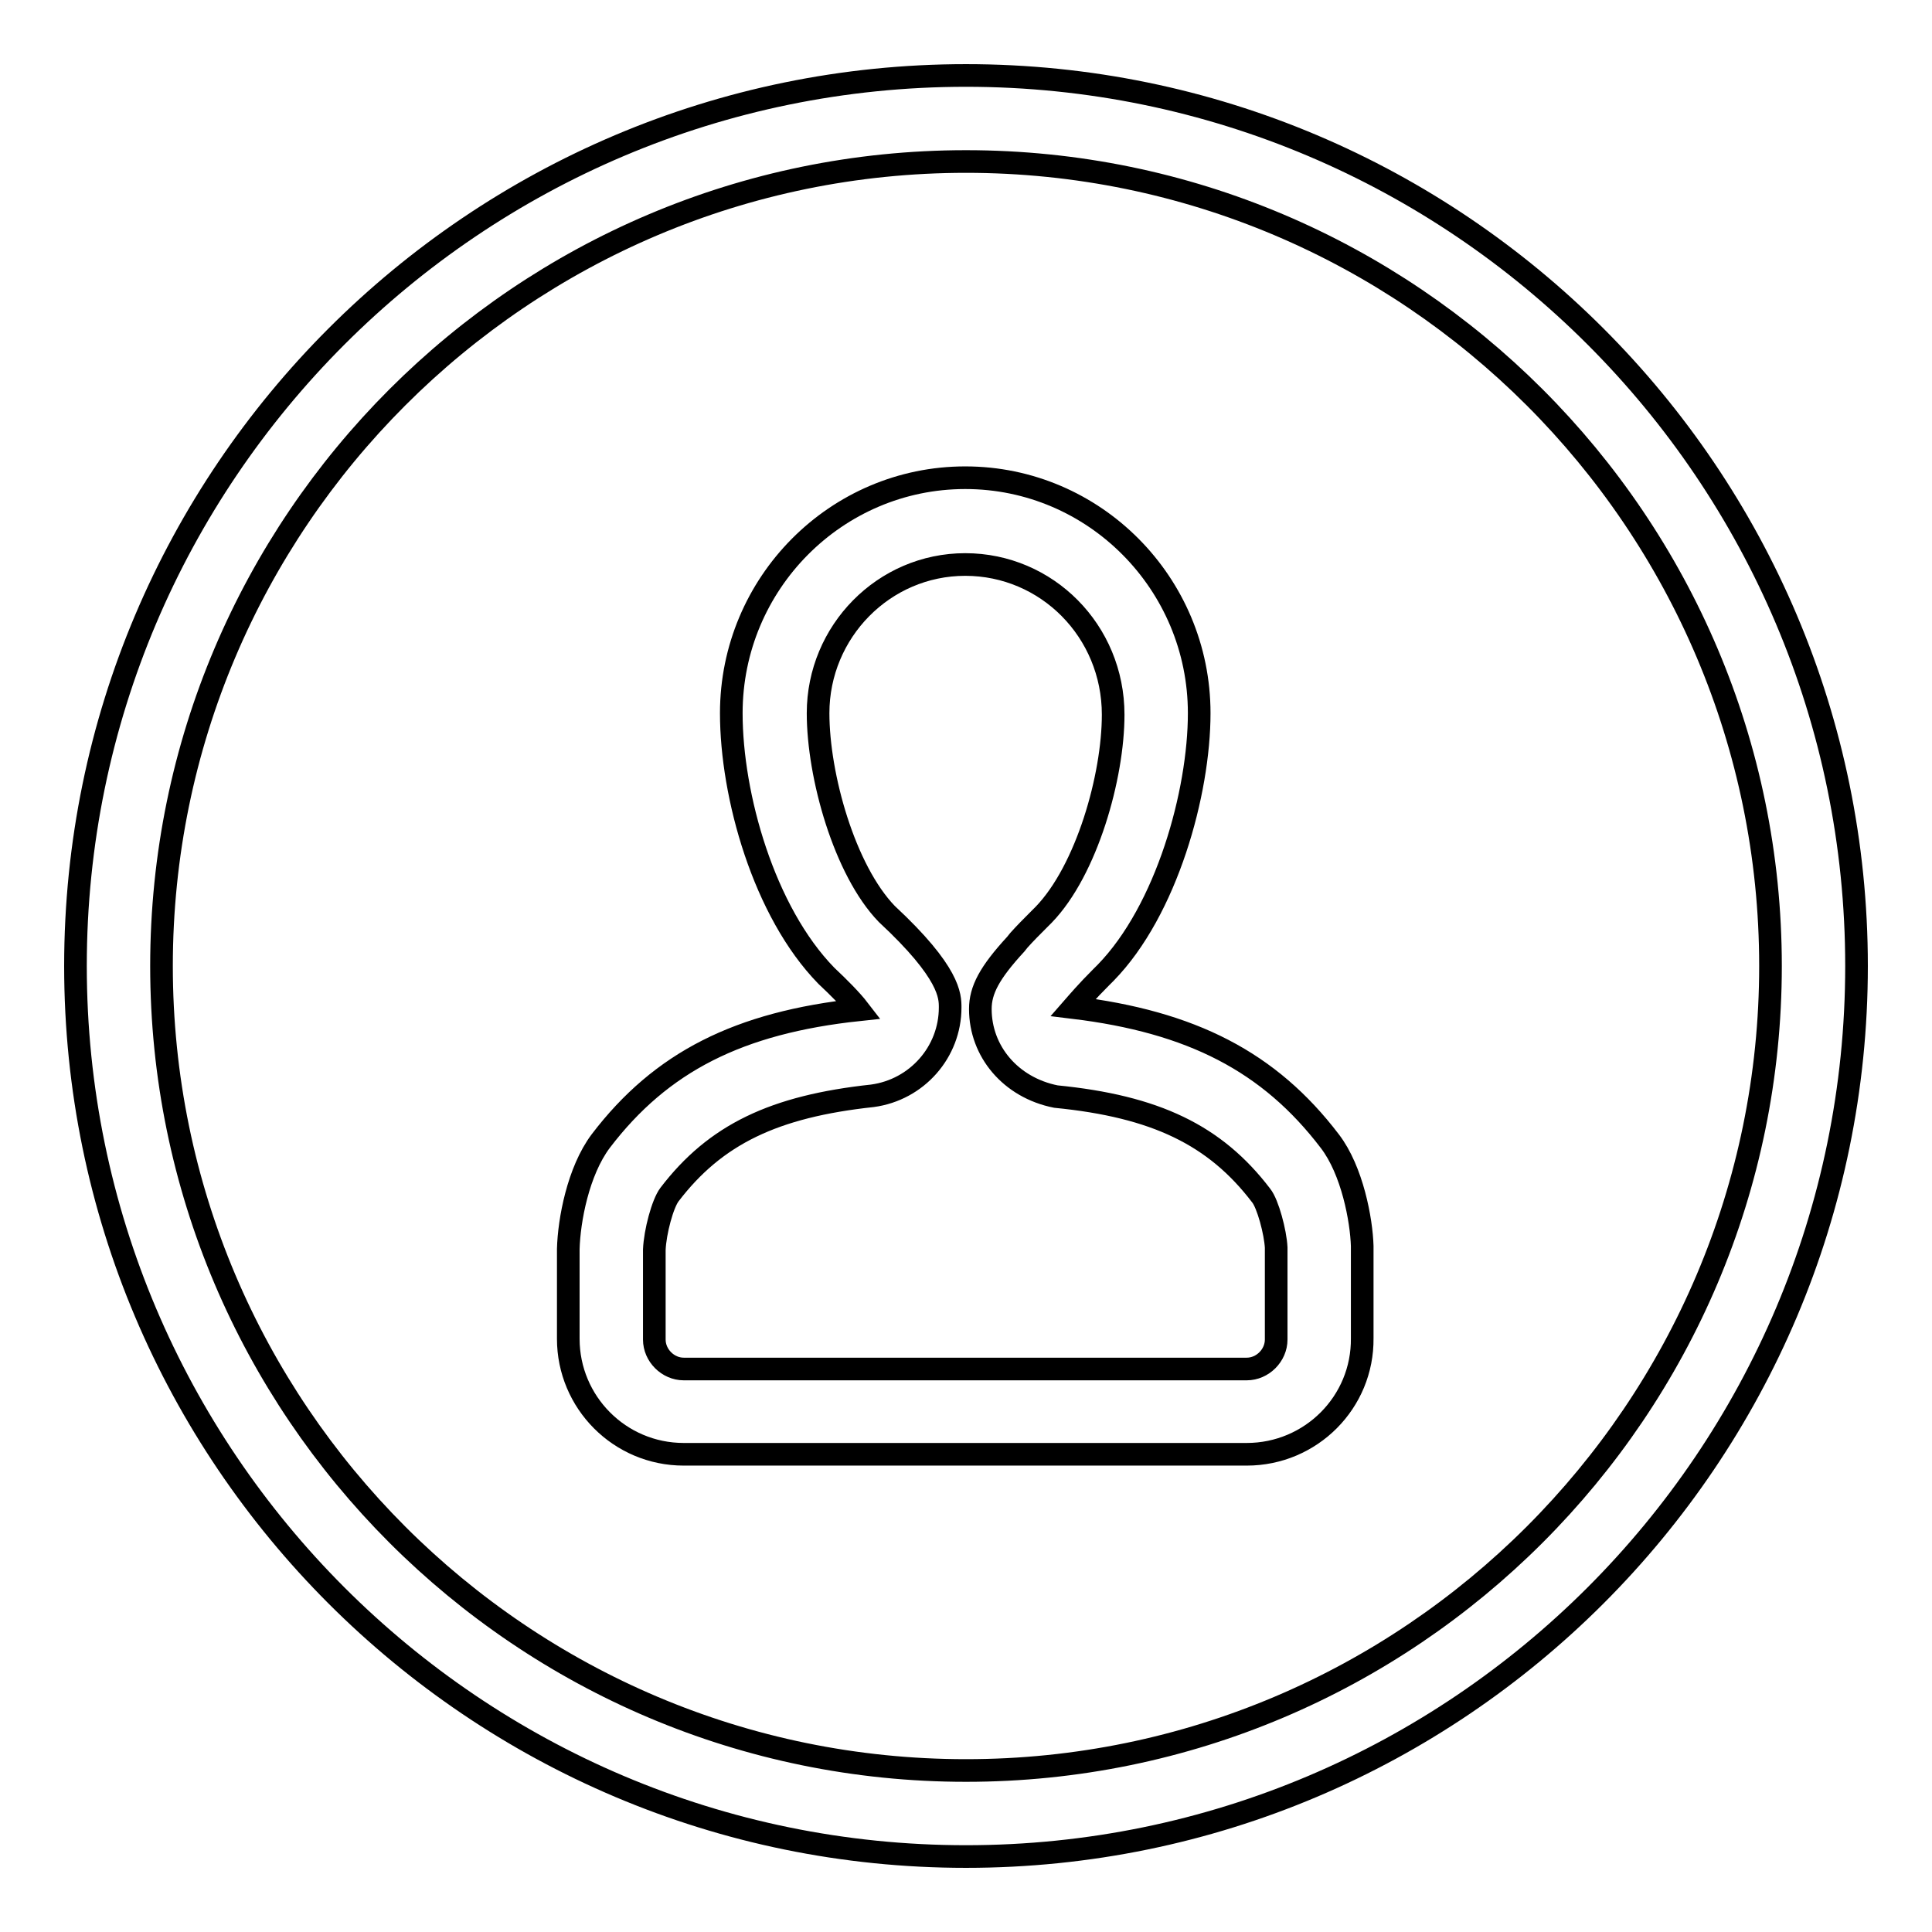
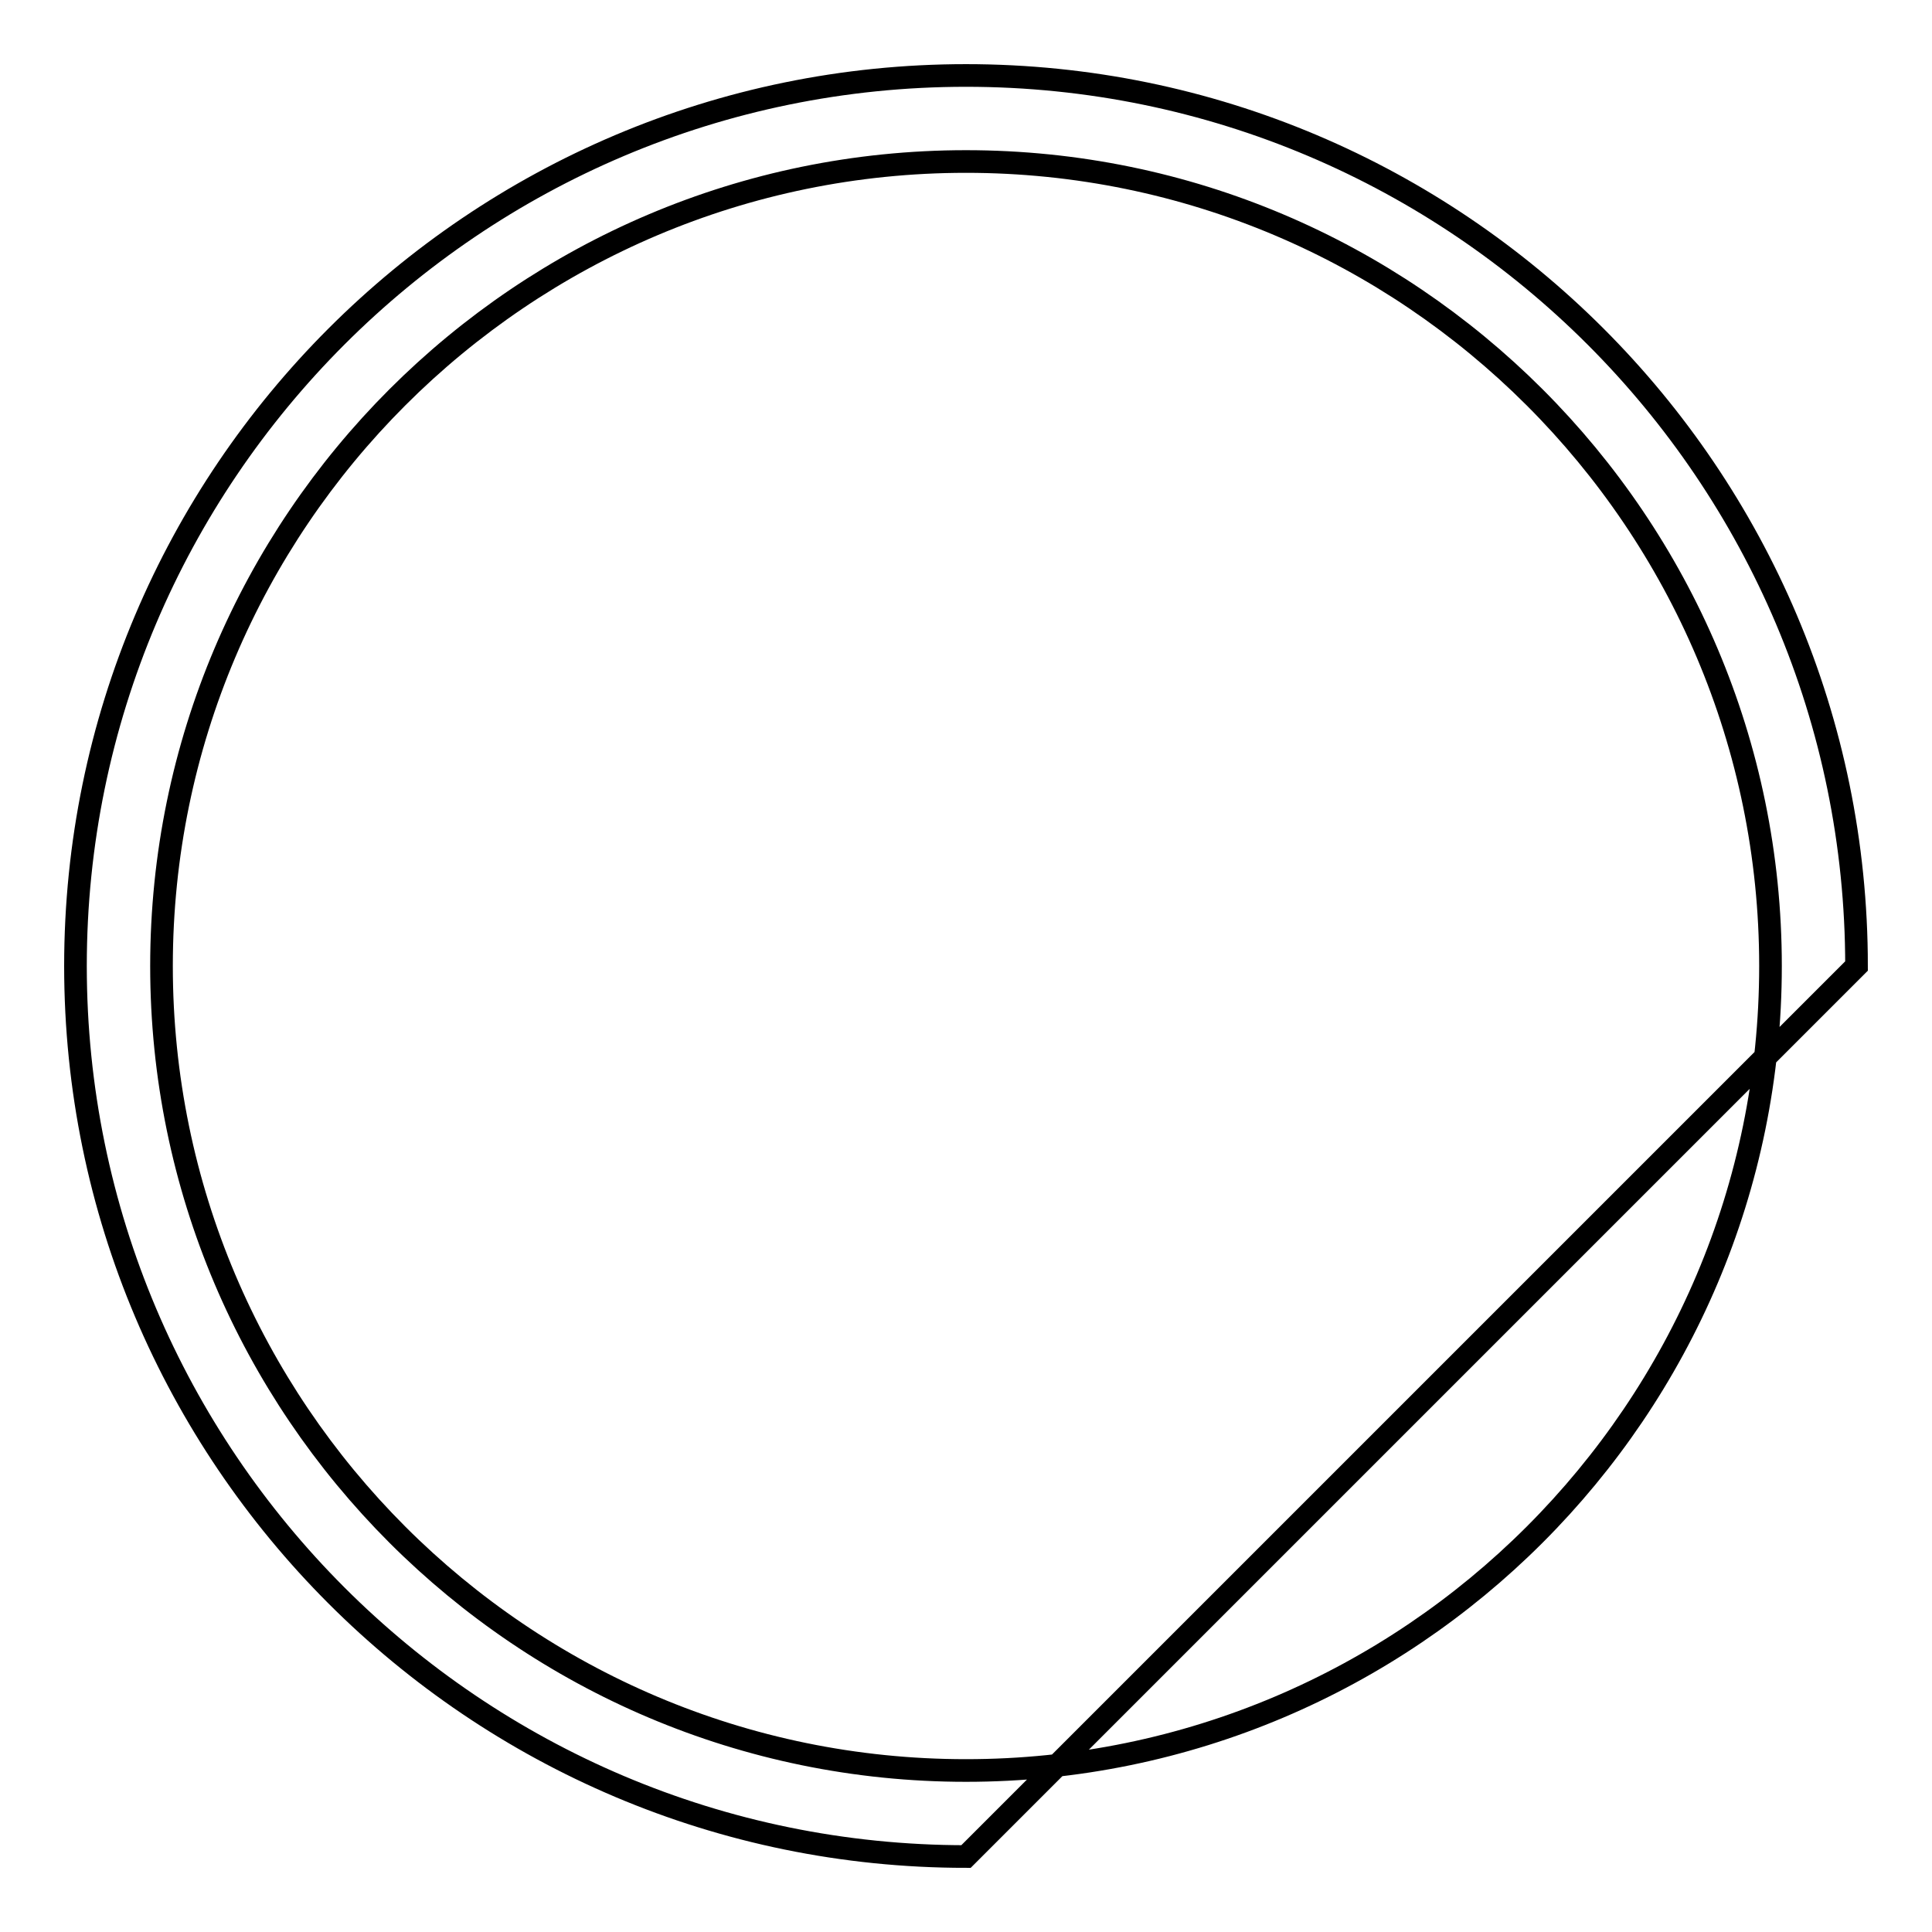
<svg xmlns="http://www.w3.org/2000/svg" version="1.1" x="0px" y="0px" viewBox="0 0 256 256" enable-background="new 0 0 256 256" xml:space="preserve">
  <g>
    <g>
-       <path stroke-width="3" fill-opacity="0" stroke="#000000" d="M165.2,192.7H90.6c-8.5,0-15.3-6.9-15.3-15.3c0,0,0-10.9,0-11.9c0.1-3.8,1.3-10.3,4.3-14.3c8-10.5,18.3-15.7,34.2-17.4c-1-1.3-2.7-3-4.3-4.5c-8.3-8.5-12.6-23.9-12.6-34.8c0-17.2,13.9-31.2,31-31.2c17.1,0,31,14,31,31.2c0,10.5-4.3,26.1-12.4,34.4v0c-0.2,0.2-0.4,0.4-0.6,0.6c-1.9,1.9-3,3.2-3.7,4c15.7,1.9,26,7.2,34,17.7c3,3.9,4.2,10.5,4.3,13.9c0,1.3,0,12.2,0,12.2C180.6,185.8,173.7,192.7,165.2,192.7L165.2,192.7z M127.9,74.8c-10.8,0-19.5,8.9-19.5,19.7c0,8.3,3.5,20.8,9.1,26.6c8.4,7.8,8.4,10.9,8.4,12.4c0,5.9-4.4,10.9-10.3,11.7c-13,1.4-20.8,5.1-26.9,13.1c-0.9,1.2-1.9,4.9-2,7.3c0,0.4,0,11.9,0,11.9c0,2.1,1.8,3.9,3.9,3.9h74.6c2.1,0,3.9-1.8,3.9-3.9c0,0,0-11.5,0-12.2c-0.1-2-1.1-5.8-2-6.9c-6.1-8-14-11.8-27.2-13.1c-6-1.2-10-6-10-11.6c0-2.5,1.2-4.8,4.7-8.6l0,0l0.4-0.5c0.8-0.9,1.7-1.8,2.8-2.9l0.5-0.5c5.7-5.9,9.2-18.3,9.2-26.5C147.5,83.6,138.7,74.8,127.9,74.8L127.9,74.8z" />
-       <path stroke-width="3" fill-opacity="0" stroke="#000000" d="M128,246c-65.1,0-118-52.9-118-118C10,62.9,62.9,10,128,10c65.1,0,118,52.9,118,118C246,193.1,193.1,246,128,246L128,246z M128,21.4C69.2,21.4,21.4,69.2,21.4,128c0,58.8,47.8,106.6,106.6,106.6c58.8,0,106.6-47.8,106.6-106.6C234.6,69.2,186.8,21.4,128,21.4L128,21.4z" />
+       <path stroke-width="3" fill-opacity="0" stroke="#000000" d="M128,246c-65.1,0-118-52.9-118-118C10,62.9,62.9,10,128,10c65.1,0,118,52.9,118,118L128,246z M128,21.4C69.2,21.4,21.4,69.2,21.4,128c0,58.8,47.8,106.6,106.6,106.6c58.8,0,106.6-47.8,106.6-106.6C234.6,69.2,186.8,21.4,128,21.4L128,21.4z" />
    </g>
  </g>
</svg>